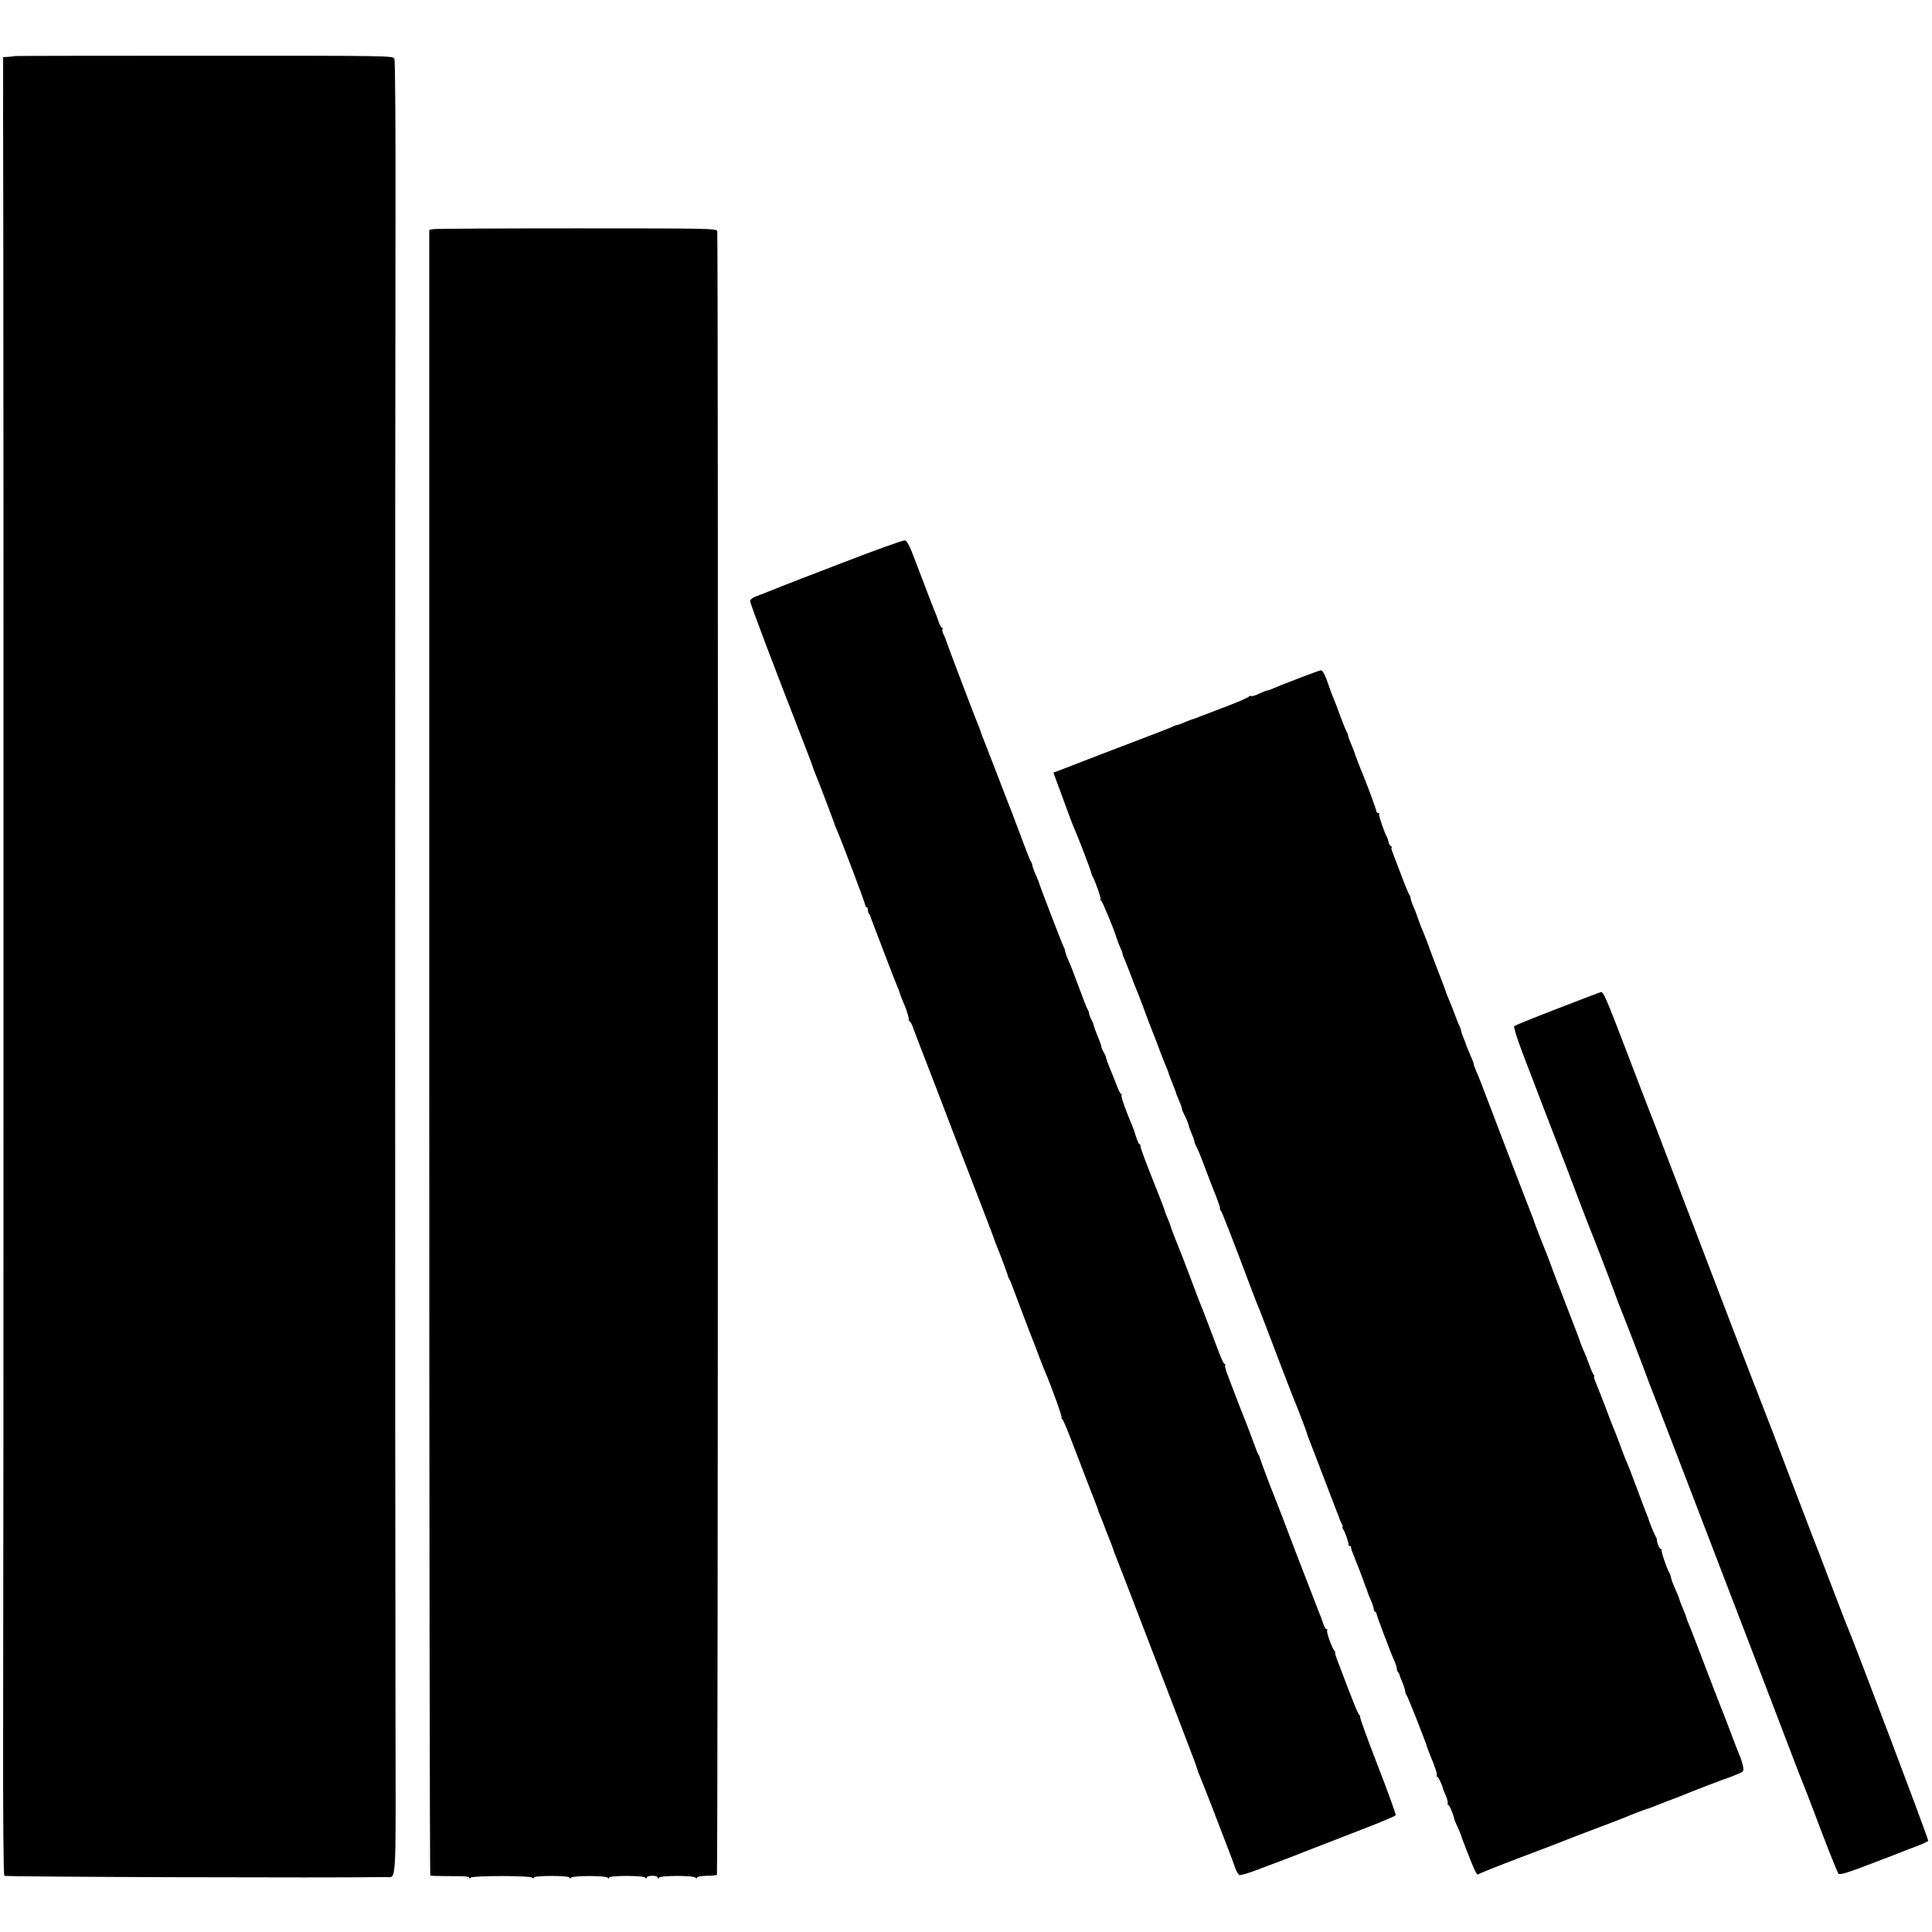
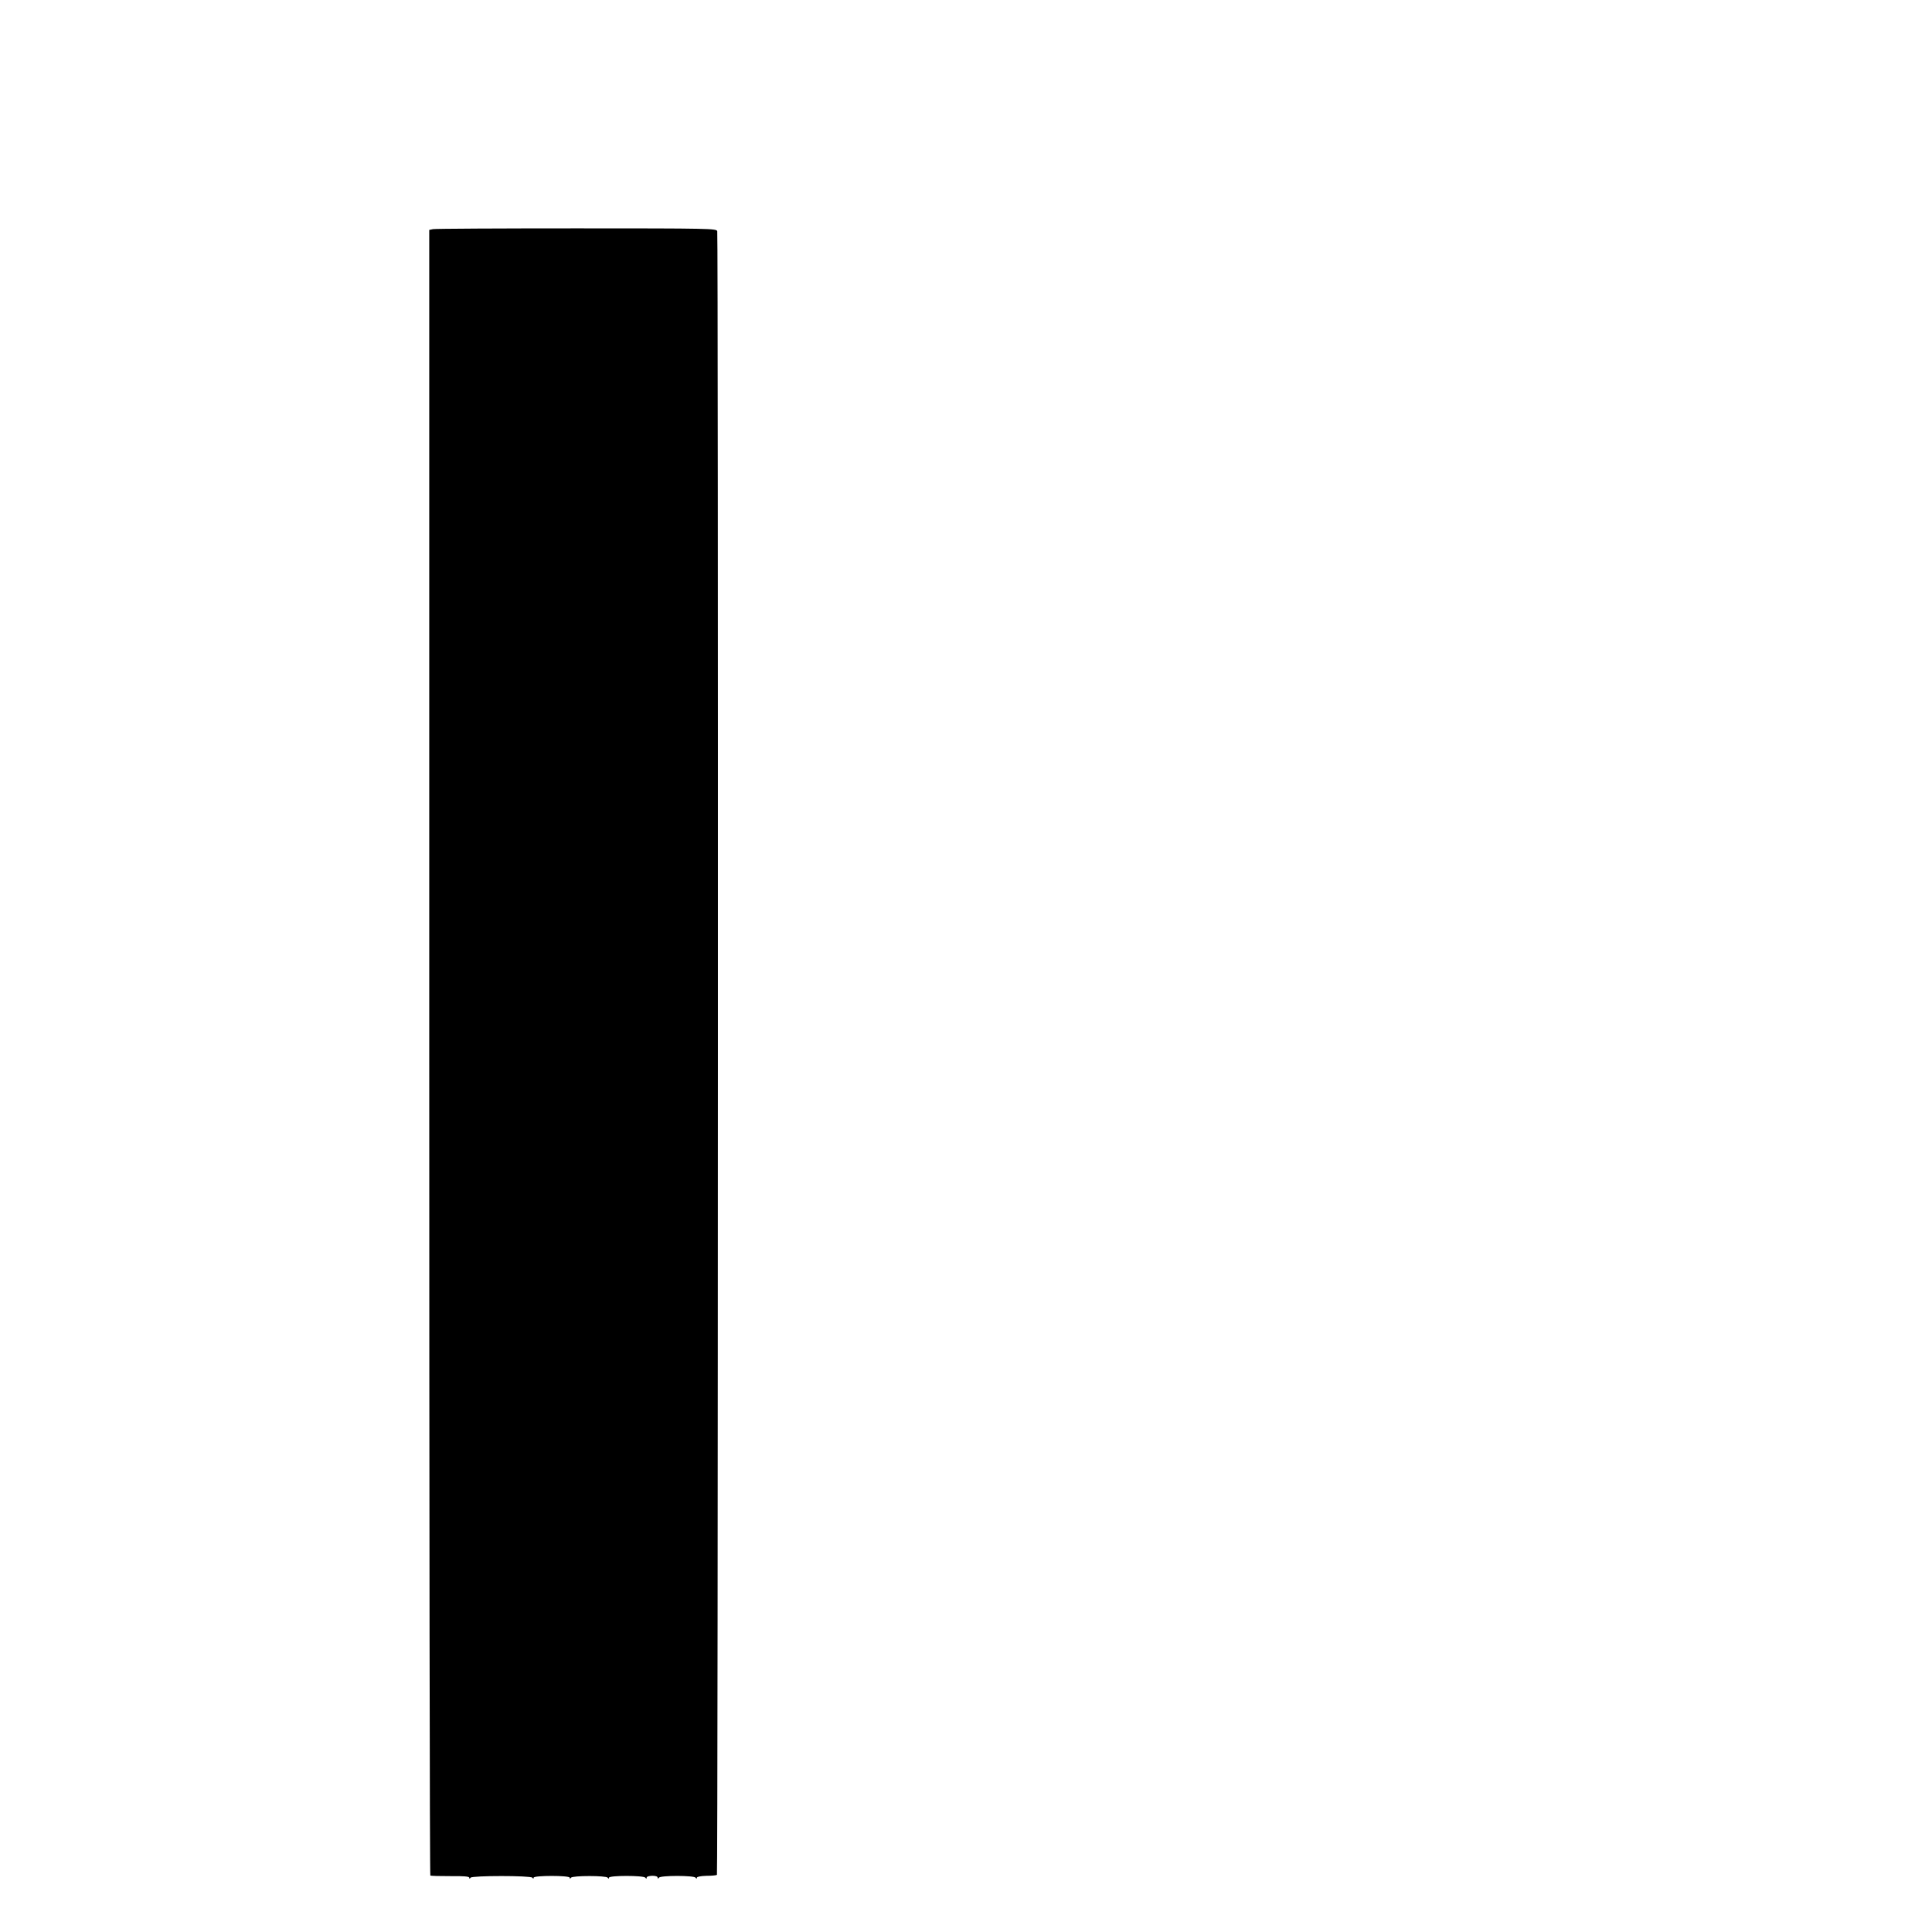
<svg xmlns="http://www.w3.org/2000/svg" version="1.0" width="1231pt" height="1231pt" viewBox="0 0 1231 1231" preserveAspectRatio="xMidYMid meet">
  <g transform="translate(0,1231) scale(0.1,-0.1)" fill="#000000" stroke="none">
-     <path d="M96 11953 c-1 -1 -18 -3 -39 -5 l-37 -2 0 -61 c-1 -33 0 -481 1 -995 2 -1313 2 -8452 -1 -9584 -1 -598 2 -942 8 -948 7 -7 2092 -14 2432 -8 67 1 62 -76 60 976 -3 1277 -3 8404 0 9624 1 531 -2 974 -7 985 -8 20 -17 20 -1211 20 -662 0 -1205 -1 -1206 -2z" />
    <path d="M2759 10850 l-24 -5 0 -5240 c0 -2882 3 -5242 7 -5245 3 -3 61 -4 127 -4 84 1 121 -2 121 -10 0 -8 3 -8 8 0 10 14 384 14 394 0 6 -8 8 -8 8 0 0 15 230 15 230 0 0 -8 2 -8 8 0 10 14 225 14 234 0 6 -8 8 -8 8 0 0 15 222 15 232 0 6 -8 8 -8 8 0 0 15 70 17 70 1 0 -8 3 -9 8 -1 10 15 224 15 234 0 6 -8 8 -8 8 0 0 6 24 11 61 12 33 0 63 3 67 6 7 7 9 10448 2 10473 -5 17 -45 18 -896 18 -489 0 -901 -2 -915 -5z" />
-     <path d="M5365 8723 c-209 -80 -398 -153 -420 -163 -22 -9 -68 -27 -102 -40 -46 -16 -63 -27 -63 -41 0 -16 140 -386 332 -879 33 -85 61 -159 63 -165 1 -5 7 -21 12 -35 23 -54 125 -323 128 -333 1 -7 9 -28 18 -47 31 -72 180 -465 180 -477 0 -7 4 -13 9 -13 4 0 8 -8 8 -18 0 -10 3 -22 8 -26 4 -4 7 -11 8 -14 0 -4 6 -20 13 -37 6 -16 43 -113 82 -215 39 -102 75 -194 80 -205 6 -12 11 -27 13 -35 2 -8 11 -33 21 -55 9 -22 19 -44 20 -50 2 -5 6 -20 10 -32 4 -12 6 -25 5 -29 -1 -4 2 -10 8 -13 5 -3 16 -26 24 -51 9 -25 53 -139 98 -255 45 -115 87 -226 94 -245 12 -32 77 -202 256 -665 34 -88 63 -164 64 -170 2 -5 8 -21 13 -35 24 -56 72 -186 75 -200 2 -8 5 -17 9 -20 3 -3 20 -45 38 -95 18 -49 56 -148 83 -220 28 -71 62 -159 75 -195 14 -36 29 -74 34 -85 40 -94 107 -280 103 -286 -2 -4 0 -9 4 -11 5 -1 37 -77 71 -168 35 -91 78 -203 96 -250 43 -111 60 -154 61 -160 0 -3 5 -16 11 -30 6 -14 19 -45 28 -70 9 -25 20 -54 25 -65 15 -36 35 -90 36 -95 0 -3 5 -16 11 -30 6 -14 93 -239 193 -500 100 -261 213 -556 251 -654 38 -99 71 -186 73 -195 2 -9 10 -33 19 -53 9 -20 46 -115 83 -210 36 -95 81 -211 99 -258 18 -47 39 -102 46 -124 8 -21 20 -41 26 -43 7 -3 57 12 110 32 54 20 134 51 178 67 44 17 94 36 110 43 17 7 157 61 312 121 155 59 284 112 286 118 2 6 -49 148 -114 315 -65 168 -116 308 -113 312 2 4 0 9 -4 11 -8 3 -41 84 -132 326 -16 39 -26 72 -23 72 3 0 1 6 -5 12 -16 20 -52 120 -46 130 3 4 1 8 -5 8 -5 0 -15 17 -21 38 -6 20 -18 51 -25 67 -7 17 -72 185 -145 375 -72 190 -135 354 -140 365 -18 42 -89 231 -92 245 -2 8 -5 17 -9 20 -3 3 -13 28 -23 55 -16 46 -56 150 -76 200 -5 11 -23 58 -41 105 -18 47 -43 111 -55 144 -13 32 -21 62 -18 67 3 5 1 9 -4 9 -5 0 -23 39 -41 88 -40 108 -110 290 -122 317 -4 11 -33 88 -64 170 -31 83 -61 159 -66 170 -13 31 -51 129 -53 140 -1 6 -10 27 -19 49 -9 21 -17 41 -17 44 0 4 -15 45 -34 92 -91 228 -119 304 -119 316 0 8 -3 14 -7 14 -5 0 -18 32 -35 90 -1 3 -6 16 -12 30 -38 88 -72 184 -67 191 3 5 2 9 -3 9 -4 0 -19 28 -31 63 -13 34 -30 76 -37 92 -12 28 -28 73 -30 85 0 3 -7 16 -15 30 -7 14 -13 26 -12 27 2 4 -8 32 -23 68 -12 28 -28 73 -30 85 0 3 -6 14 -12 25 -6 11 -13 29 -14 40 -2 11 -7 22 -10 25 -3 3 -27 64 -53 135 -26 72 -56 149 -67 173 -11 23 -20 50 -22 60 -1 9 -5 22 -9 27 -7 12 -158 403 -158 411 0 3 -9 24 -19 47 -11 23 -21 51 -23 62 -1 11 -6 22 -9 25 -5 4 -48 116 -109 280 -9 25 -22 59 -29 75 -7 17 -43 111 -81 210 -38 99 -76 197 -84 217 -9 21 -17 41 -17 45 -2 8 -10 30 -30 78 -25 62 -192 502 -193 510 -1 6 -8 20 -14 33 -7 12 -10 27 -7 32 3 6 2 10 -2 10 -5 0 -15 17 -22 38 -7 20 -16 46 -21 57 -9 20 -53 134 -133 345 -33 87 -49 116 -63 117 -10 1 -190 -63 -399 -144z" />
-     <path d="M8275 7988 c-71 -27 -144 -56 -162 -64 -17 -8 -35 -14 -40 -14 -5 0 -28 -9 -51 -20 -24 -12 -47 -18 -51 -15 -5 3 -11 1 -13 -3 -1 -5 -59 -30 -128 -57 -69 -26 -147 -56 -175 -67 -27 -11 -54 -21 -60 -22 -5 -1 -27 -10 -49 -19 -21 -9 -42 -17 -47 -17 -5 0 -17 -4 -27 -10 -9 -5 -125 -50 -257 -100 -132 -50 -267 -102 -300 -115 -33 -13 -92 -36 -132 -51 l-71 -27 29 -79 c16 -43 43 -115 59 -160 17 -46 34 -92 39 -103 21 -45 113 -283 114 -296 2 -8 5 -19 9 -24 15 -24 57 -145 50 -145 -4 0 -2 -4 4 -8 8 -5 82 -183 98 -237 6 -19 18 -50 27 -70 6 -12 11 -27 12 -35 2 -8 5 -19 9 -25 3 -5 20 -48 38 -95 17 -47 36 -94 41 -105 5 -11 20 -51 35 -90 29 -79 71 -190 84 -220 4 -11 18 -47 30 -80 12 -33 29 -75 37 -94 8 -18 16 -39 18 -45 2 -11 12 -36 38 -101 6 -16 12 -32 12 -35 1 -3 9 -22 18 -44 9 -21 17 -42 17 -47 0 -5 4 -17 9 -27 19 -38 32 -69 35 -82 1 -8 10 -32 19 -54 9 -21 17 -42 17 -47 0 -5 4 -17 9 -27 17 -34 32 -69 70 -172 22 -58 51 -133 65 -167 13 -35 22 -63 19 -63 -3 0 -1 -6 5 -13 9 -11 61 -144 192 -492 23 -60 47 -123 55 -140 7 -16 56 -145 109 -285 54 -140 101 -264 106 -275 14 -31 82 -209 85 -220 2 -11 5 -19 50 -135 18 -47 51 -132 73 -190 22 -58 43 -114 48 -125 4 -11 8 -22 9 -25 1 -3 7 -18 14 -35 7 -16 14 -34 15 -40 1 -5 8 -20 14 -33 7 -12 10 -22 6 -22 -3 0 -2 -6 3 -12 12 -15 38 -90 35 -100 -1 -5 3 -8 8 -8 5 0 9 -3 8 -7 0 -5 2 -17 7 -28 25 -61 67 -171 70 -180 1 -5 8 -23 14 -40 7 -16 14 -34 15 -40 1 -5 10 -28 20 -50 10 -22 18 -48 19 -57 1 -10 5 -18 9 -18 4 0 8 -5 8 -10 0 -11 92 -254 116 -307 8 -17 14 -37 14 -45 0 -8 3 -18 8 -22 4 -4 7 -11 8 -14 0 -4 8 -25 18 -47 9 -22 18 -49 19 -60 1 -11 5 -22 9 -25 6 -5 123 -301 132 -335 2 -5 8 -23 15 -40 35 -84 50 -129 45 -137 -3 -4 -1 -8 3 -8 7 0 33 -54 38 -80 1 -3 9 -22 18 -44 9 -21 14 -42 11 -47 -3 -5 -1 -9 4 -9 7 0 33 -62 38 -90 0 -3 10 -27 22 -53 12 -27 22 -51 22 -53 0 -7 70 -186 87 -222 9 -18 19 -30 22 -25 3 5 123 53 266 107 143 54 274 104 290 111 17 7 104 41 195 75 91 34 174 66 185 71 29 13 128 51 140 54 6 1 24 7 40 14 17 7 66 26 110 43 44 16 89 34 100 39 25 11 256 100 270 103 6 2 30 11 53 21 43 17 44 19 37 54 -4 20 -15 54 -25 76 -9 22 -27 67 -39 100 -25 67 -68 179 -81 210 -11 28 -54 138 -83 215 -14 36 -44 115 -67 175 -23 61 -46 119 -51 130 -6 12 -11 27 -13 35 -2 8 -11 33 -21 55 -9 22 -18 45 -20 50 -3 15 -15 45 -36 93 -11 23 -20 50 -22 60 -1 9 -6 22 -9 27 -16 25 -56 144 -51 149 4 3 2 6 -4 6 -10 0 -26 39 -27 65 -1 6 -3 12 -7 15 -4 4 -41 93 -45 110 0 3 -5 16 -11 30 -6 14 -32 81 -57 150 -50 134 -57 151 -74 190 -6 14 -25 63 -42 110 -17 47 -36 94 -41 105 -5 11 -27 67 -48 125 -22 58 -49 126 -60 153 -11 26 -18 47 -14 47 3 0 1 6 -4 13 -5 6 -18 35 -27 62 -10 28 -26 69 -37 92 -10 24 -19 45 -19 48 0 3 -43 117 -96 253 -53 136 -97 252 -98 257 -2 6 -7 19 -11 30 -36 88 -88 222 -90 230 -1 6 -7 24 -14 40 -7 17 -48 125 -93 240 -44 116 -95 248 -113 295 -18 47 -54 141 -80 210 -26 69 -55 144 -66 167 -10 24 -19 47 -19 53 0 5 -11 34 -25 65 -13 30 -25 59 -25 63 -1 4 -8 22 -16 41 -8 18 -14 37 -14 42 0 5 -4 17 -9 27 -5 9 -19 44 -31 77 -12 33 -29 75 -37 94 -8 18 -19 45 -23 60 -5 14 -27 73 -50 131 -22 58 -48 125 -56 150 -9 25 -24 63 -33 85 -10 22 -26 63 -35 90 -9 28 -23 64 -31 80 -7 17 -15 39 -17 50 -1 11 -6 22 -9 25 -3 3 -25 55 -48 117 -23 61 -48 127 -56 147 -9 20 -12 36 -8 36 5 0 2 4 -4 8 -7 4 -14 17 -16 27 -1 11 -6 25 -9 30 -16 25 -56 144 -51 149 4 3 1 6 -5 6 -7 0 -12 5 -12 11 0 10 -70 198 -90 244 -10 21 -53 136 -55 145 -1 3 -9 22 -18 44 -9 21 -17 42 -17 47 0 5 -4 17 -10 27 -5 9 -24 55 -41 102 -17 47 -37 99 -44 115 -7 17 -20 50 -28 75 -23 69 -39 100 -51 99 -6 0 -69 -23 -141 -51z" />
-     <path d="M9925 5884 c-148 -57 -273 -108 -277 -112 -5 -5 18 -78 50 -163 89 -232 168 -440 222 -579 27 -69 86 -222 130 -340 45 -118 86 -224 91 -235 12 -27 150 -387 153 -400 2 -5 8 -21 13 -35 21 -50 185 -475 187 -485 2 -5 8 -21 13 -35 6 -14 81 -209 168 -435 86 -225 172 -448 190 -495 18 -47 92 -240 165 -430 73 -190 147 -383 165 -430 18 -47 88 -229 155 -405 67 -176 127 -333 135 -350 7 -16 59 -151 115 -300 56 -148 108 -276 114 -283 9 -10 53 4 211 64 110 42 214 82 230 89 17 7 52 20 78 30 26 10 50 22 53 26 4 7 -473 1269 -531 1404 -7 17 -52 134 -100 260 -48 127 -93 244 -100 260 -7 17 -76 199 -155 405 -78 206 -148 389 -155 405 -6 17 -22 57 -35 90 -12 33 -26 69 -31 80 -8 19 -188 488 -515 1345 -85 223 -159 416 -165 429 -5 13 -69 177 -140 365 -124 324 -143 367 -158 365 -3 0 -127 -47 -276 -105z" />
  </g>
</svg>